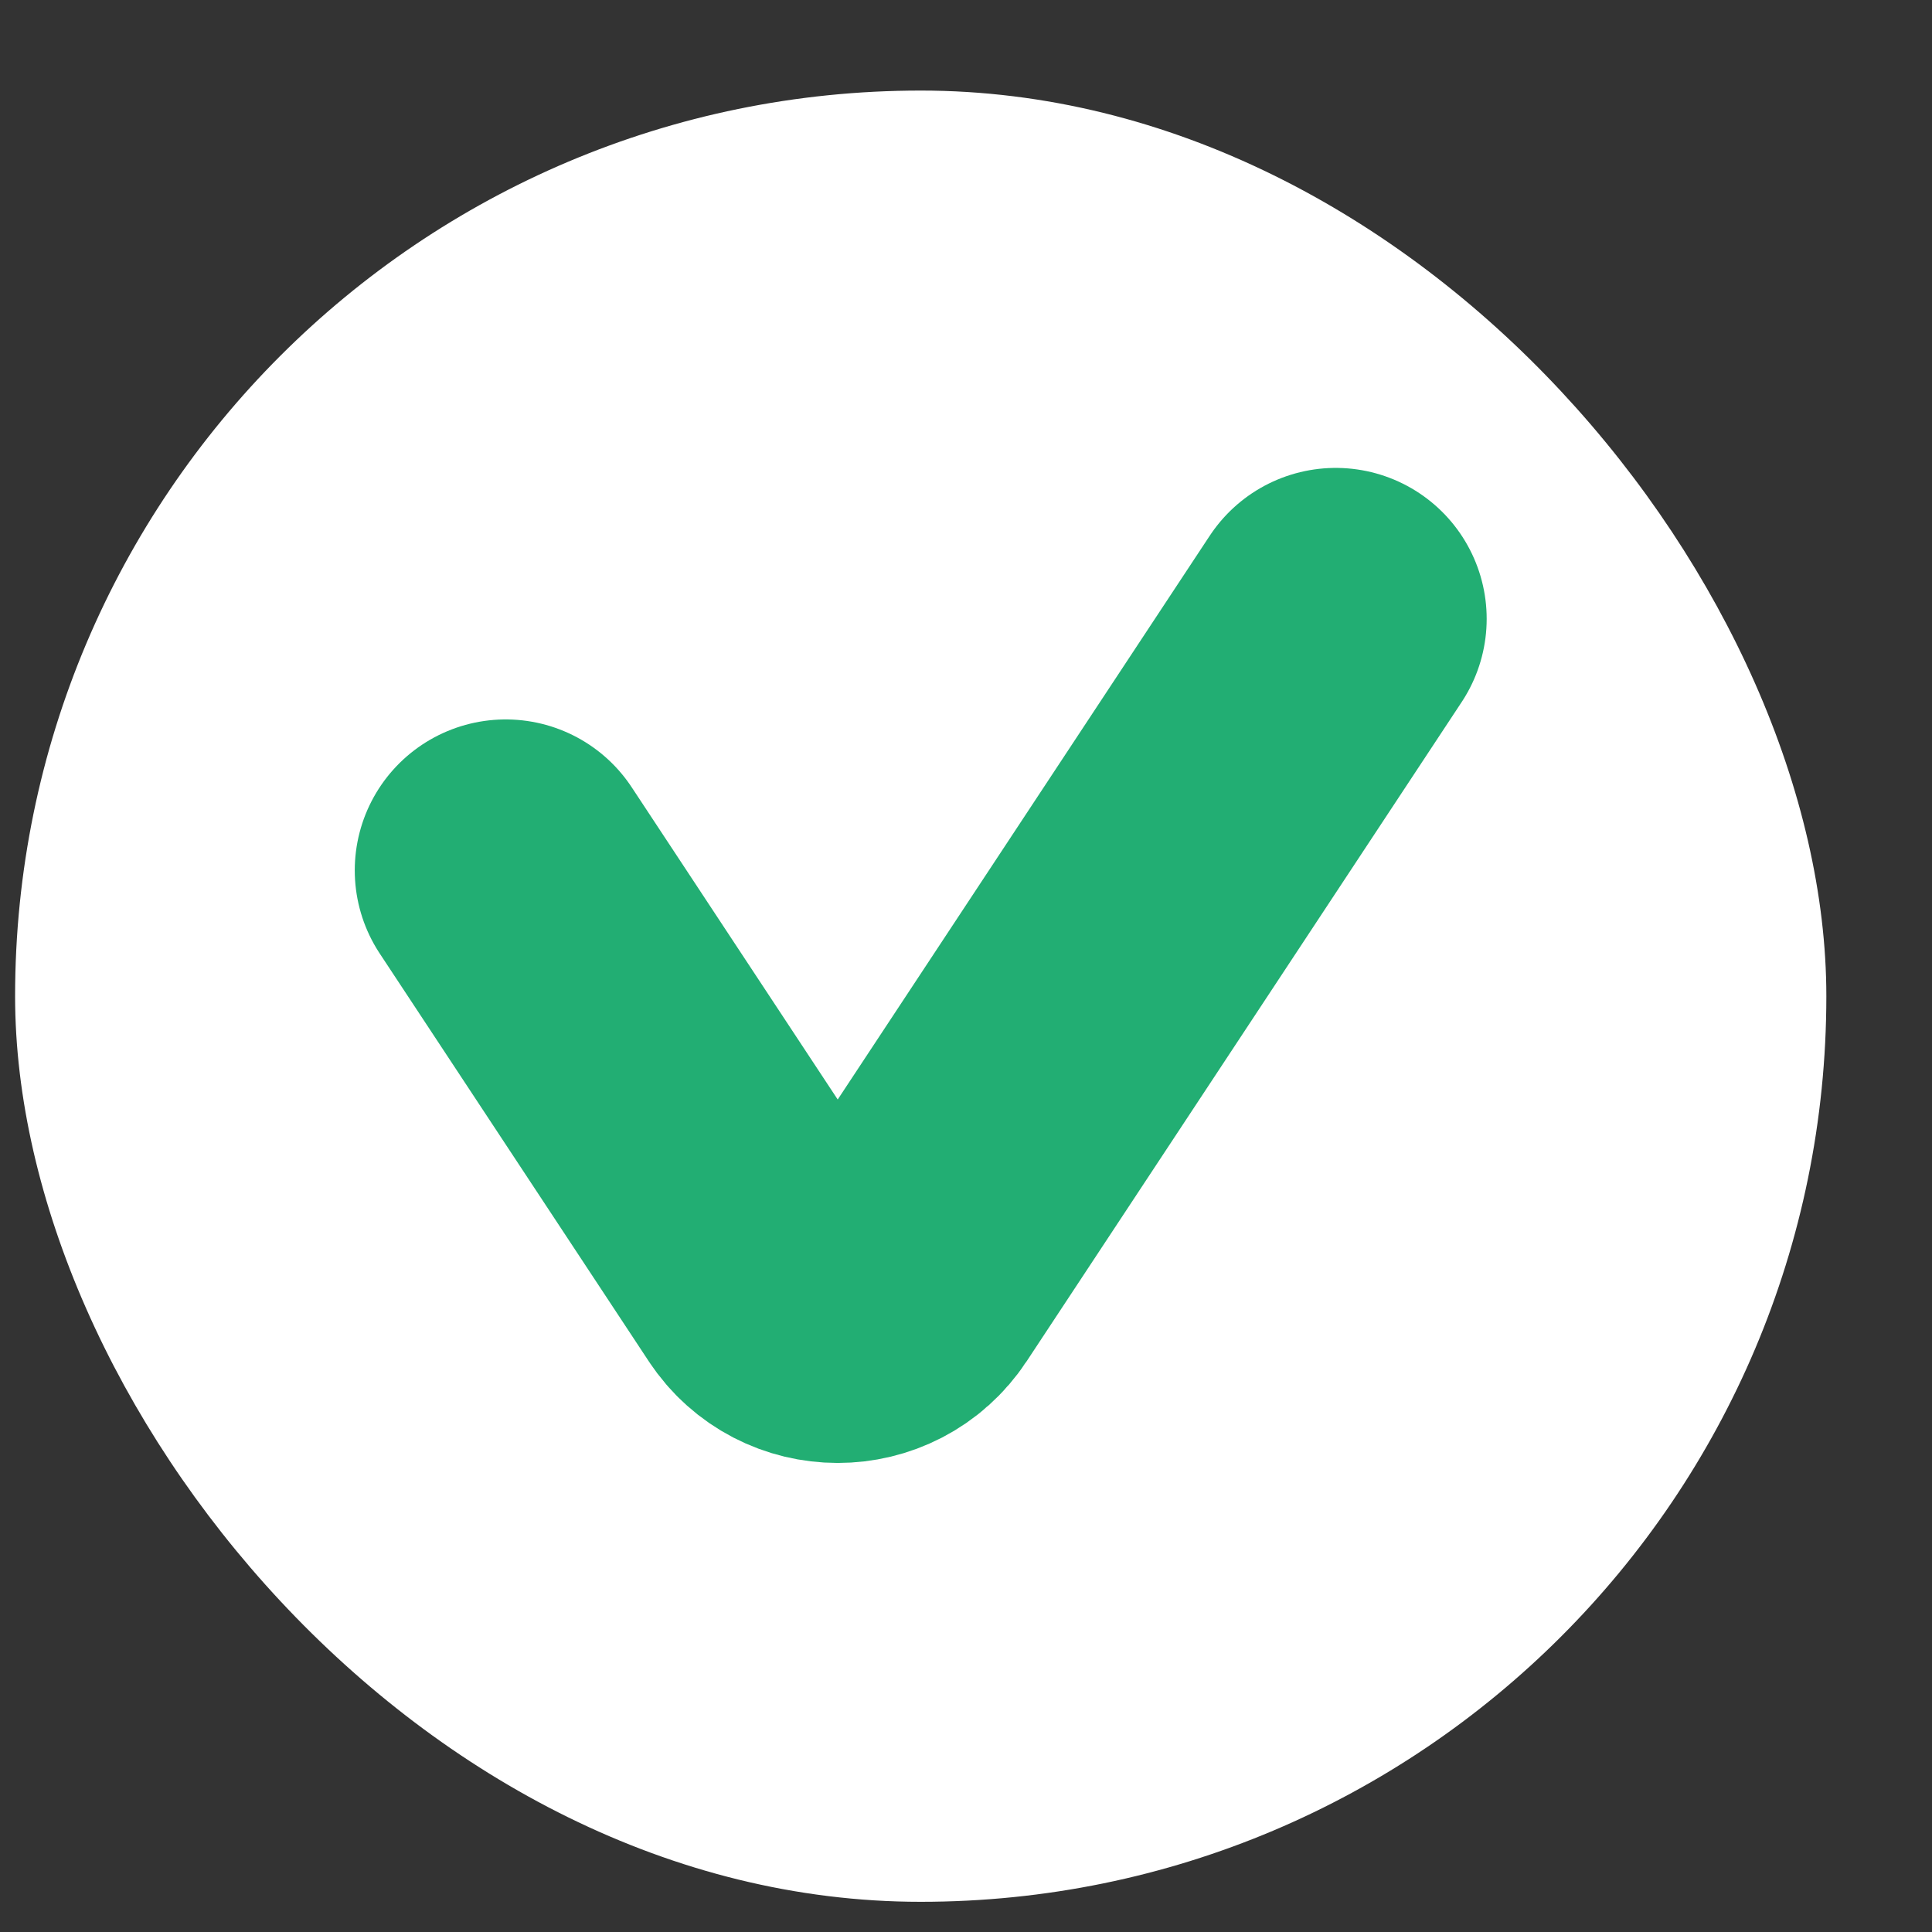
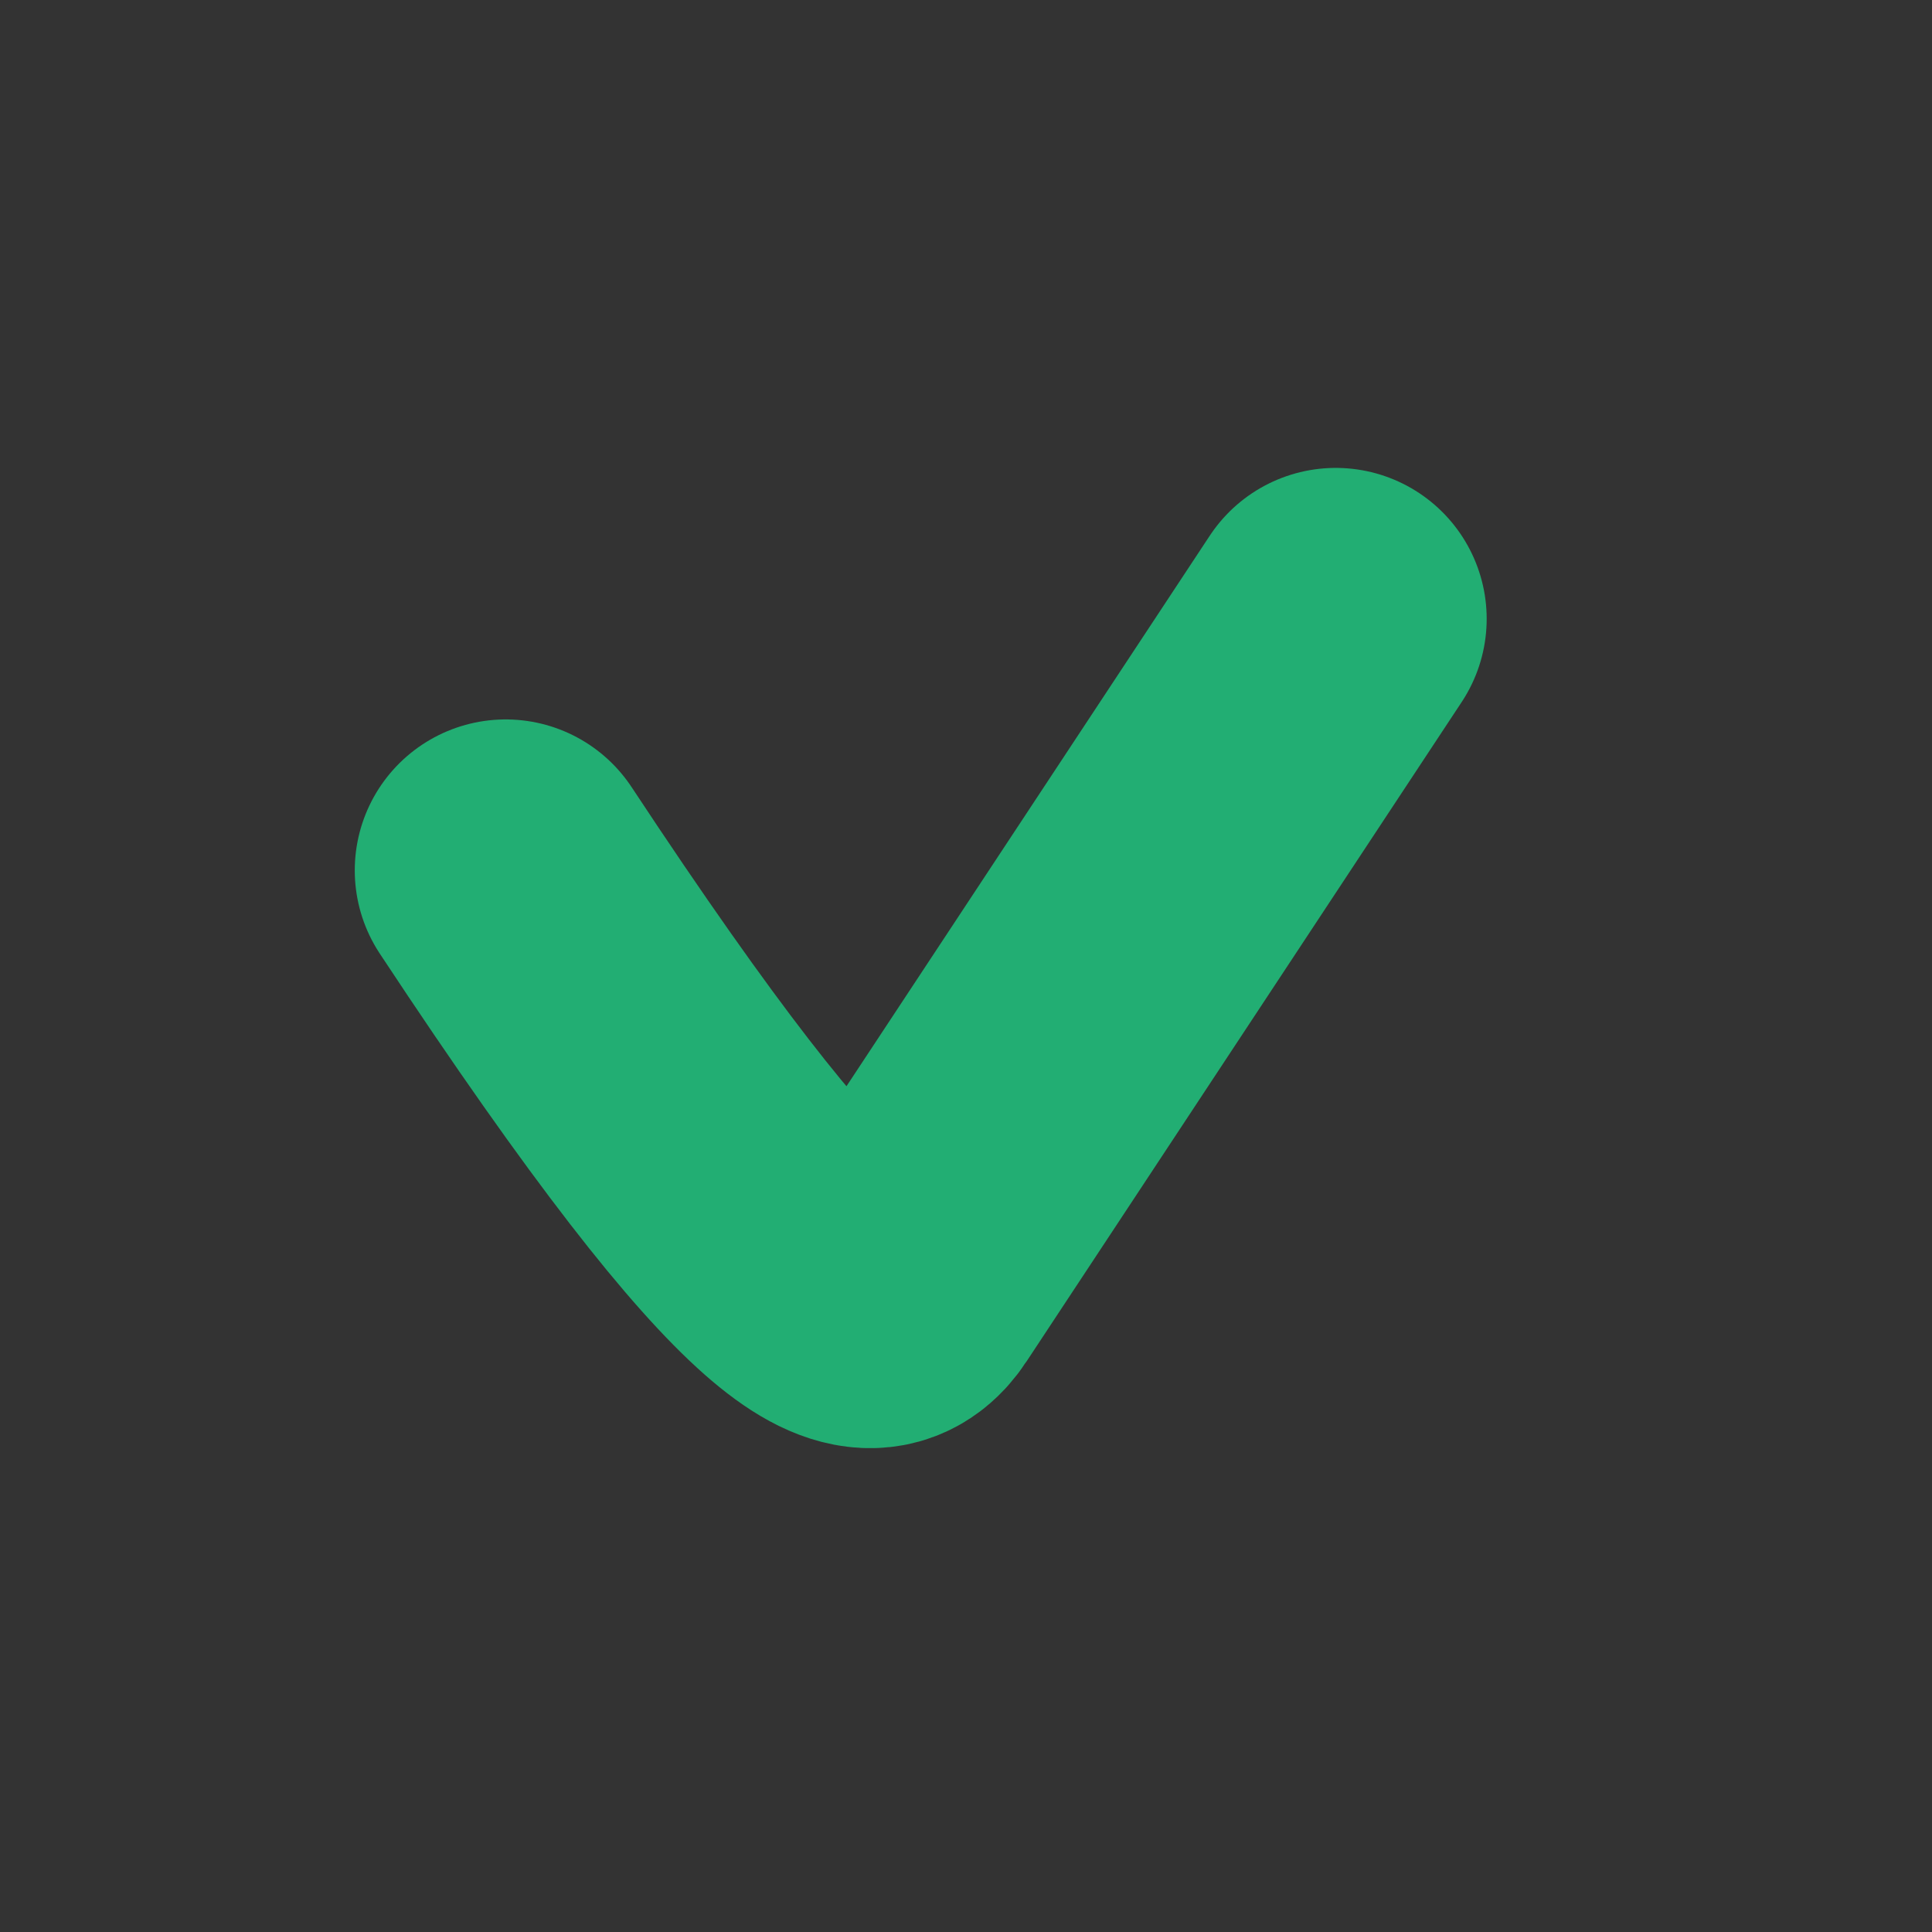
<svg xmlns="http://www.w3.org/2000/svg" width="16" height="16" viewBox="0 0 16 16" fill="none">
  <rect x="0" y="0" width="16" height="16" fill="#333333" stroke="none" />
-   <rect x="0.125" y="0.75" width="15" height="15" rx="7.5" fill="white" />
-   <path d="M4.188 7.208L6.416 10.585C6.663 10.959 7.212 10.959 7.459 10.585L11.062 5.125" stroke="#22AE73" stroke-width="2.5" stroke-linecap="round" />
+   <path d="M4.188 7.208C6.663 10.959 7.212 10.959 7.459 10.585L11.062 5.125" stroke="#22AE73" stroke-width="2.5" stroke-linecap="round" />
</svg>